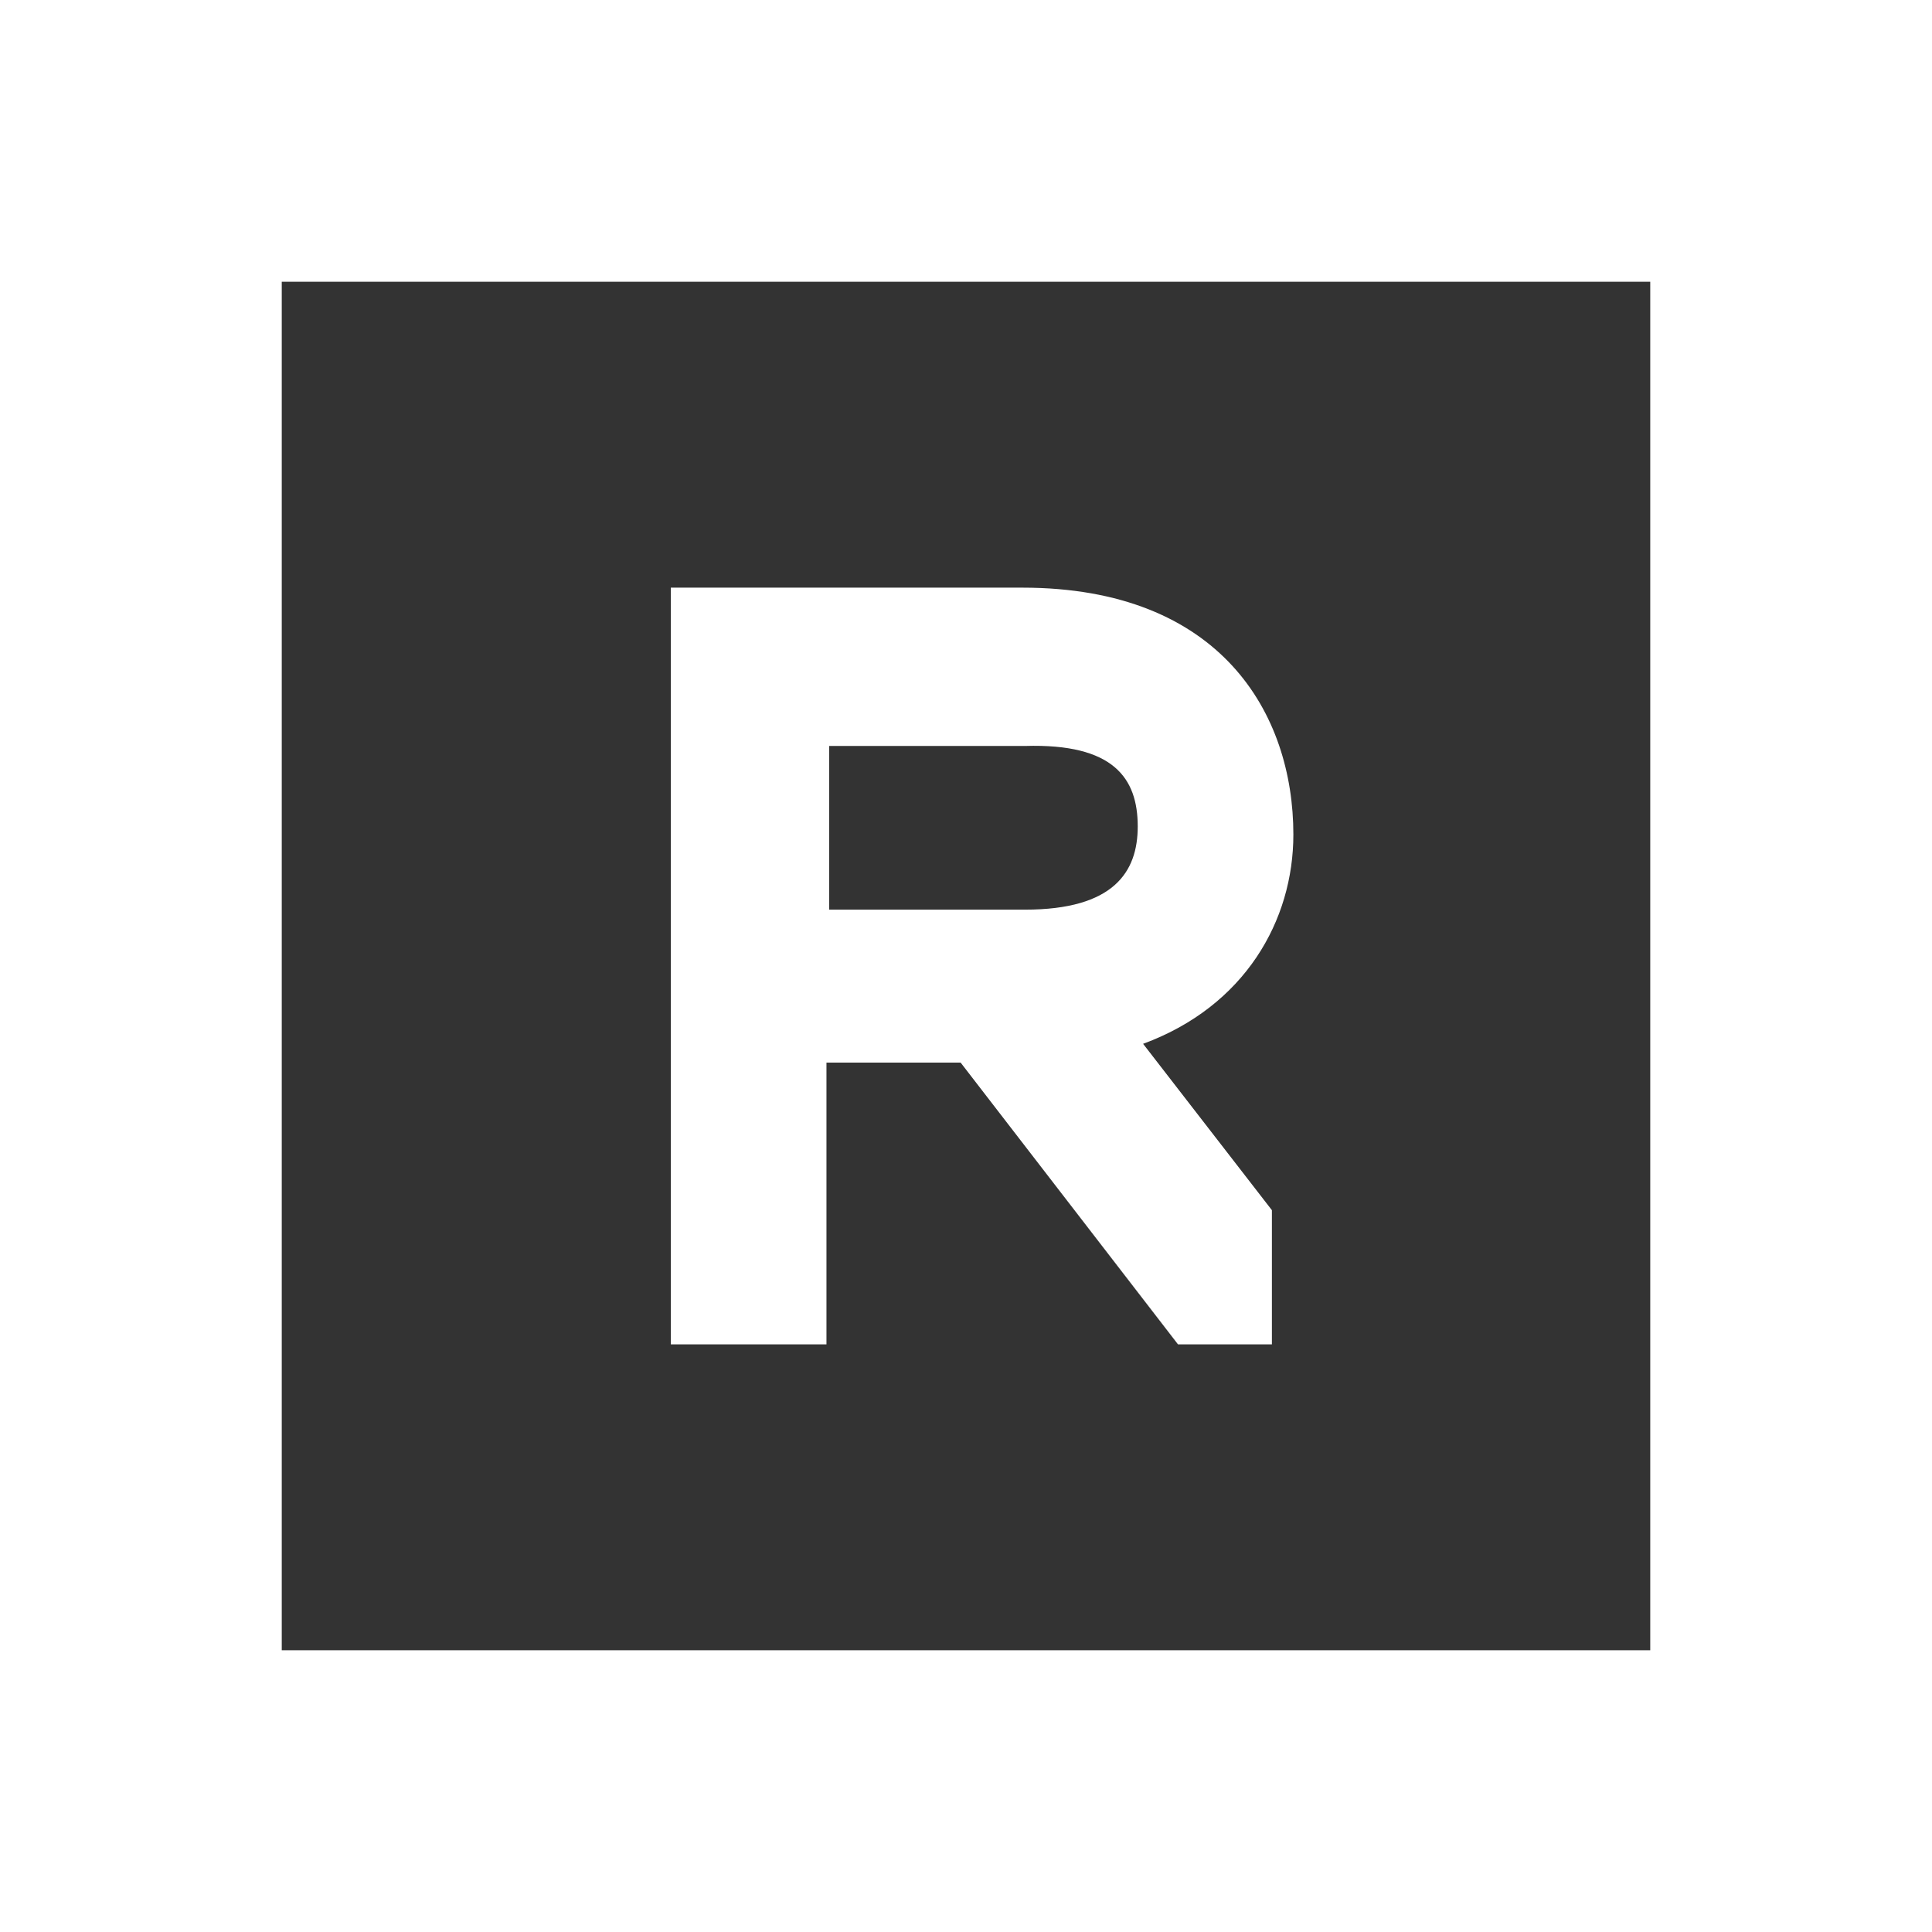
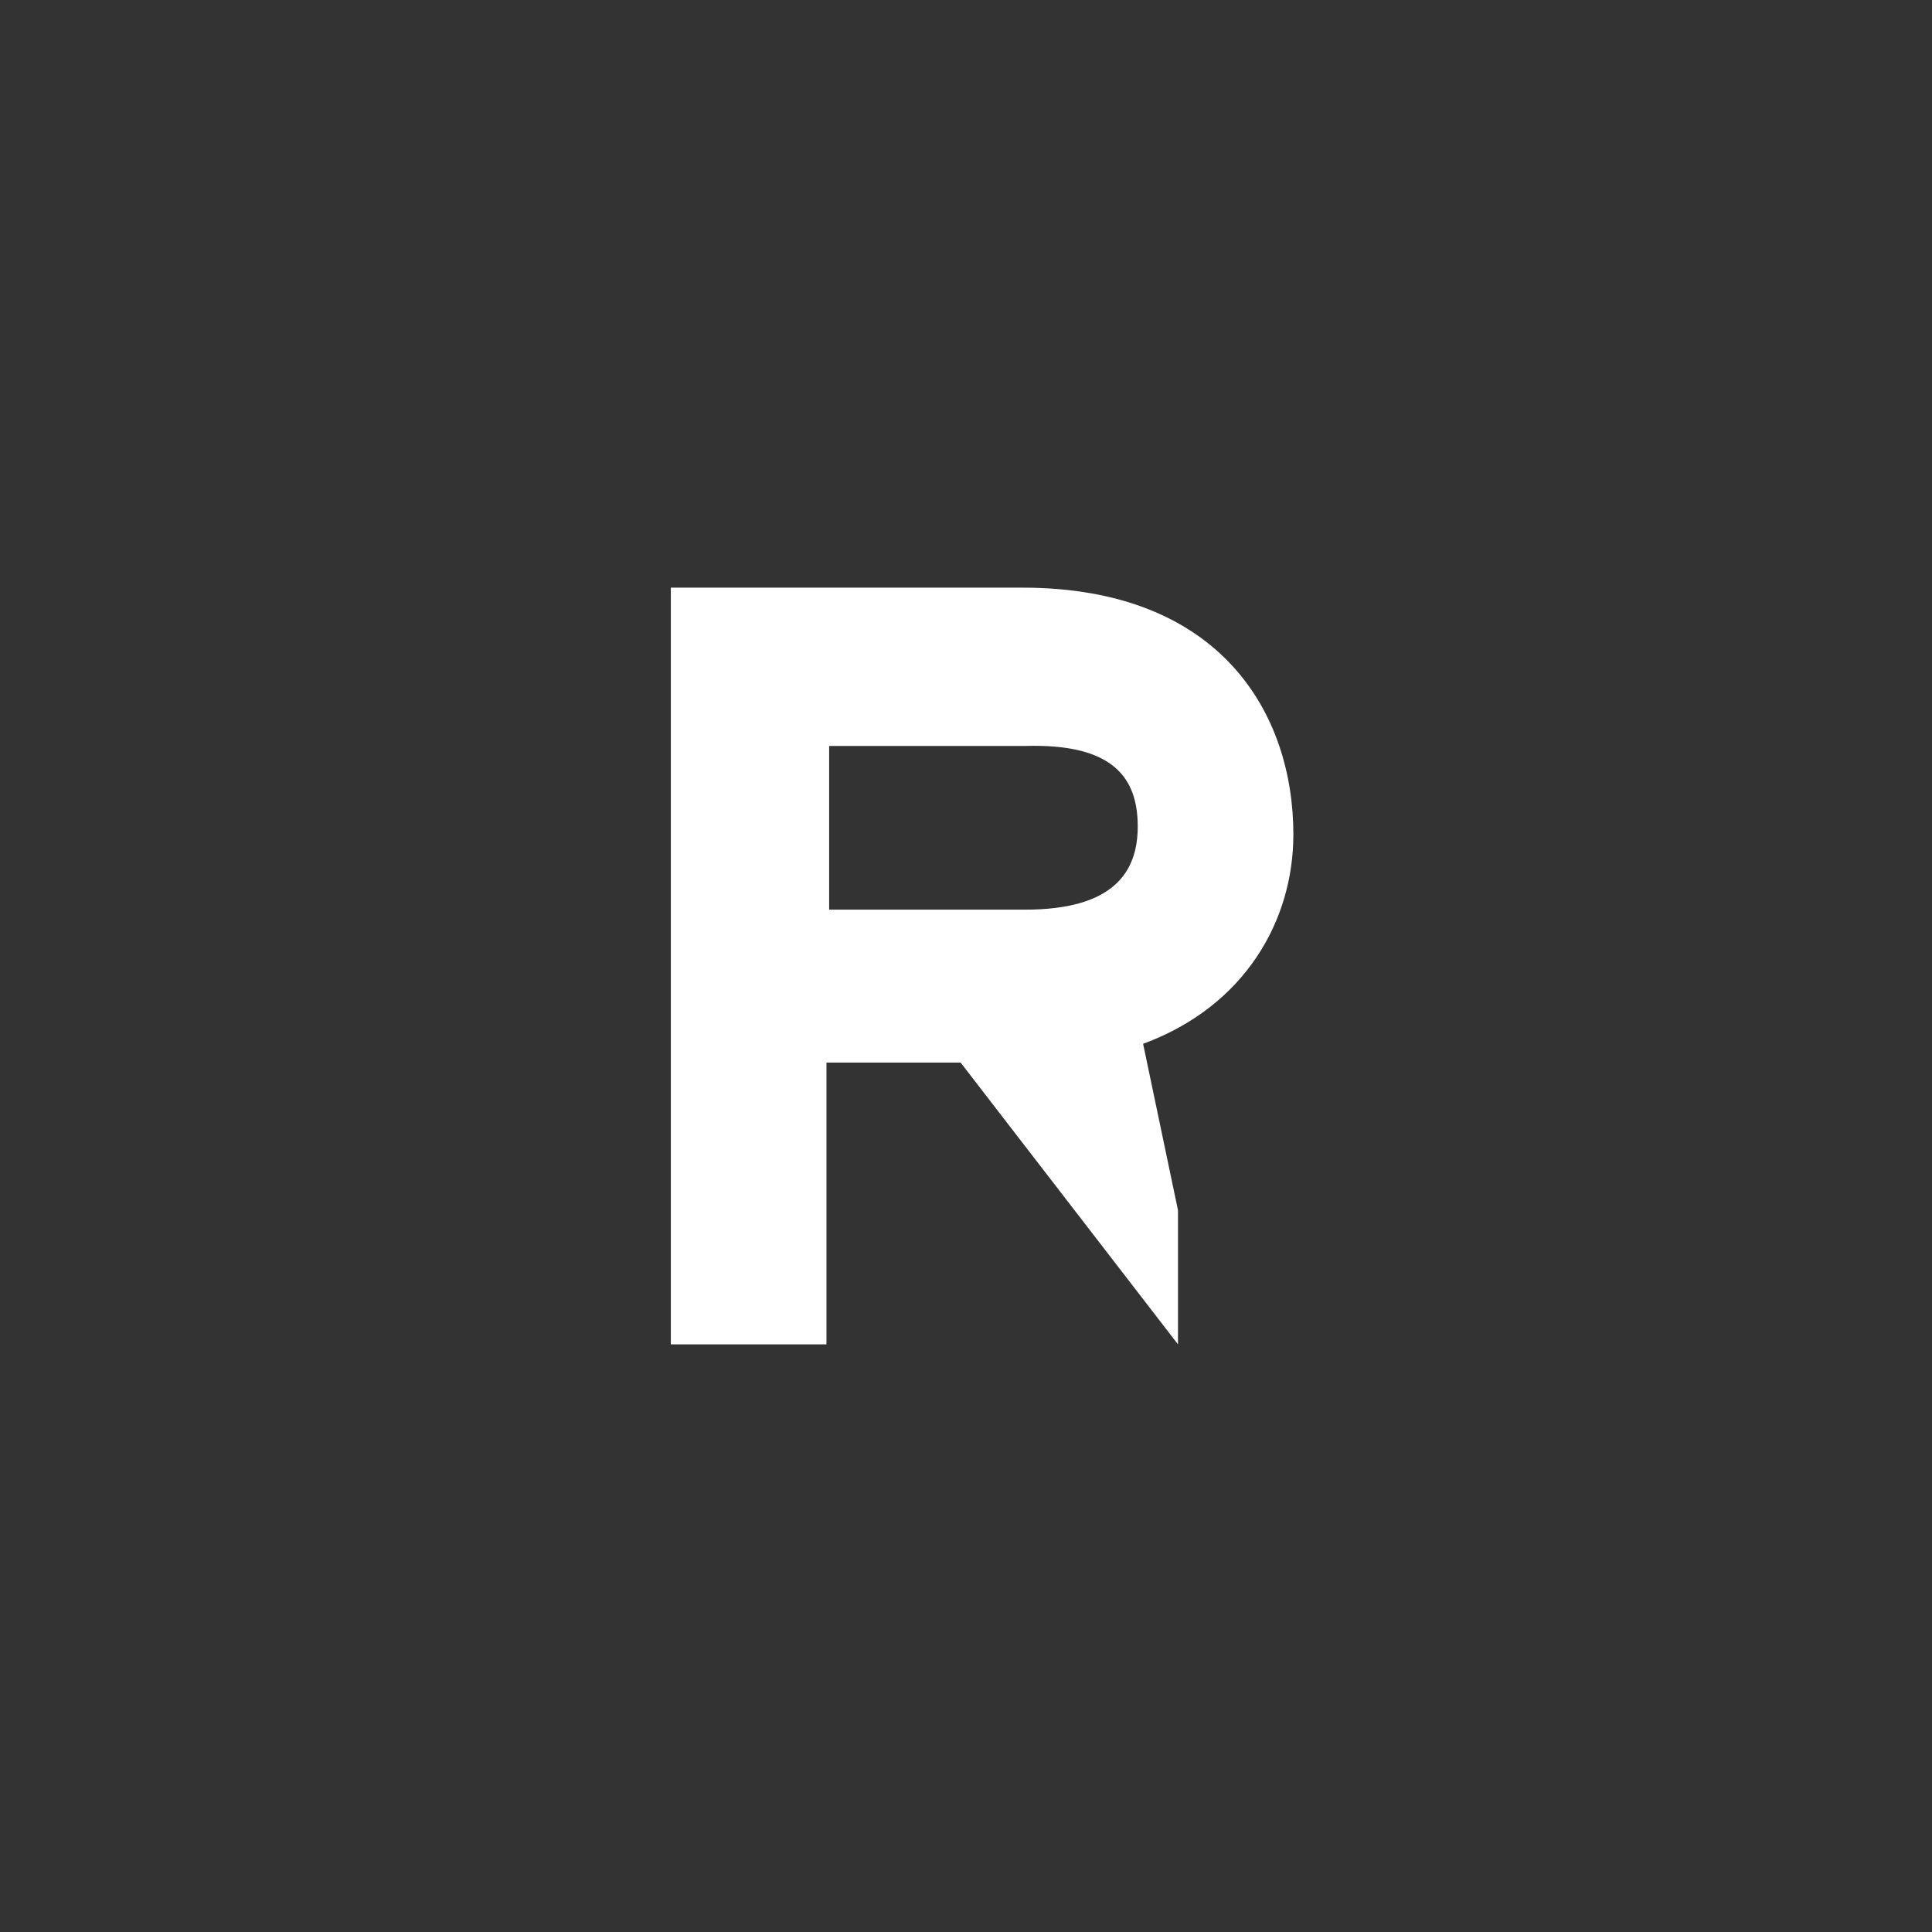
<svg xmlns="http://www.w3.org/2000/svg" version="1.1" id="Layer_1" x="0px" y="0px" viewBox="0 0 72 72" style="enable-background:new 0 0 72 72;" xml:space="preserve">
  <rect x="0" y="0" width="72" height="72" fill="#333333" stroke="none" />
  <style type="text/css">
	.st0{fill:#FFFFFF;}
</style>
  <g>
-     <path class="st0" d="M72,72H0V0h72V72z M61.5,10.5h-51v51h51V10.5z" />
-     <path class="st0" d="M42.4,30.8c0,1.7-0.9,3.1-4.2,3.1h-7.3v-6.1h7.3C41.5,27.7,42.4,29,42.4,30.8z M42.6,38.9   c3.8-1.4,5.6-4.6,5.6-7.8c0-4.5-2.7-9.2-10.1-9.2H25v28.2h5.8V39.6h5l8.1,10.5h3.5v-5L42.6,38.9z" />
+     <path class="st0" d="M42.4,30.8c0,1.7-0.9,3.1-4.2,3.1h-7.3v-6.1h7.3C41.5,27.7,42.4,29,42.4,30.8z M42.6,38.9   c3.8-1.4,5.6-4.6,5.6-7.8c0-4.5-2.7-9.2-10.1-9.2H25v28.2h5.8V39.6h5l8.1,10.5v-5L42.6,38.9z" />
  </g>
</svg>